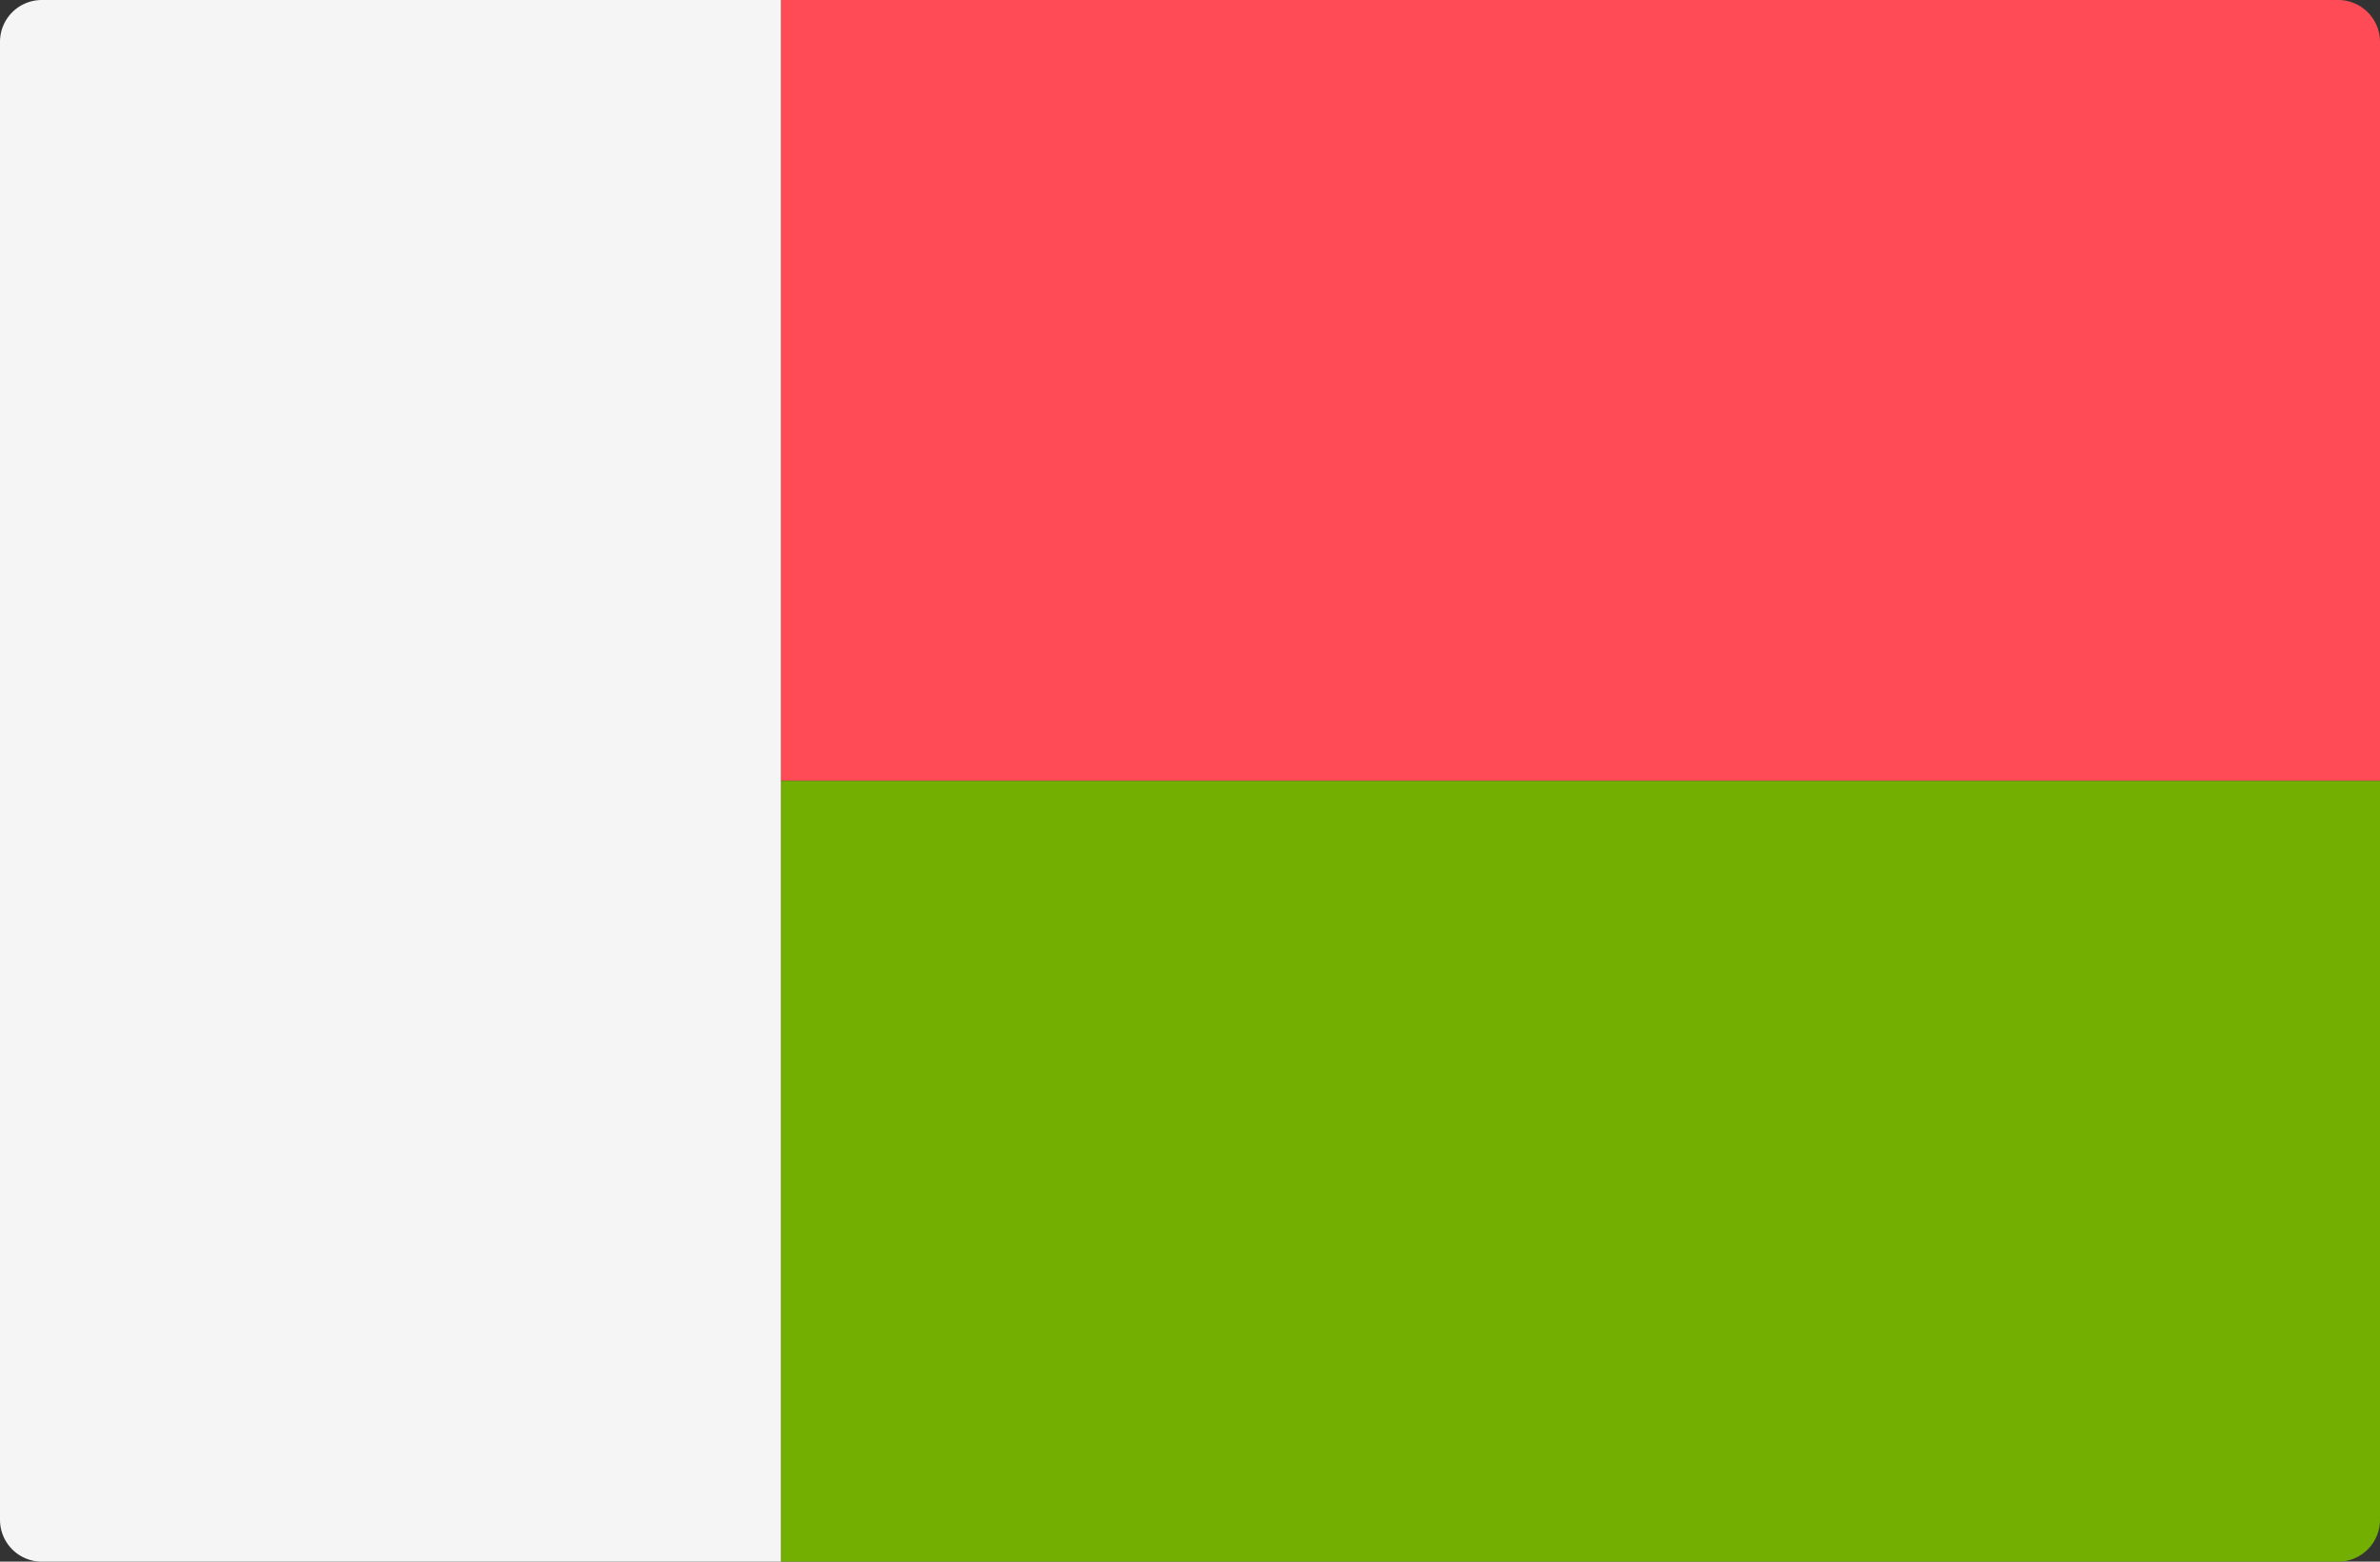
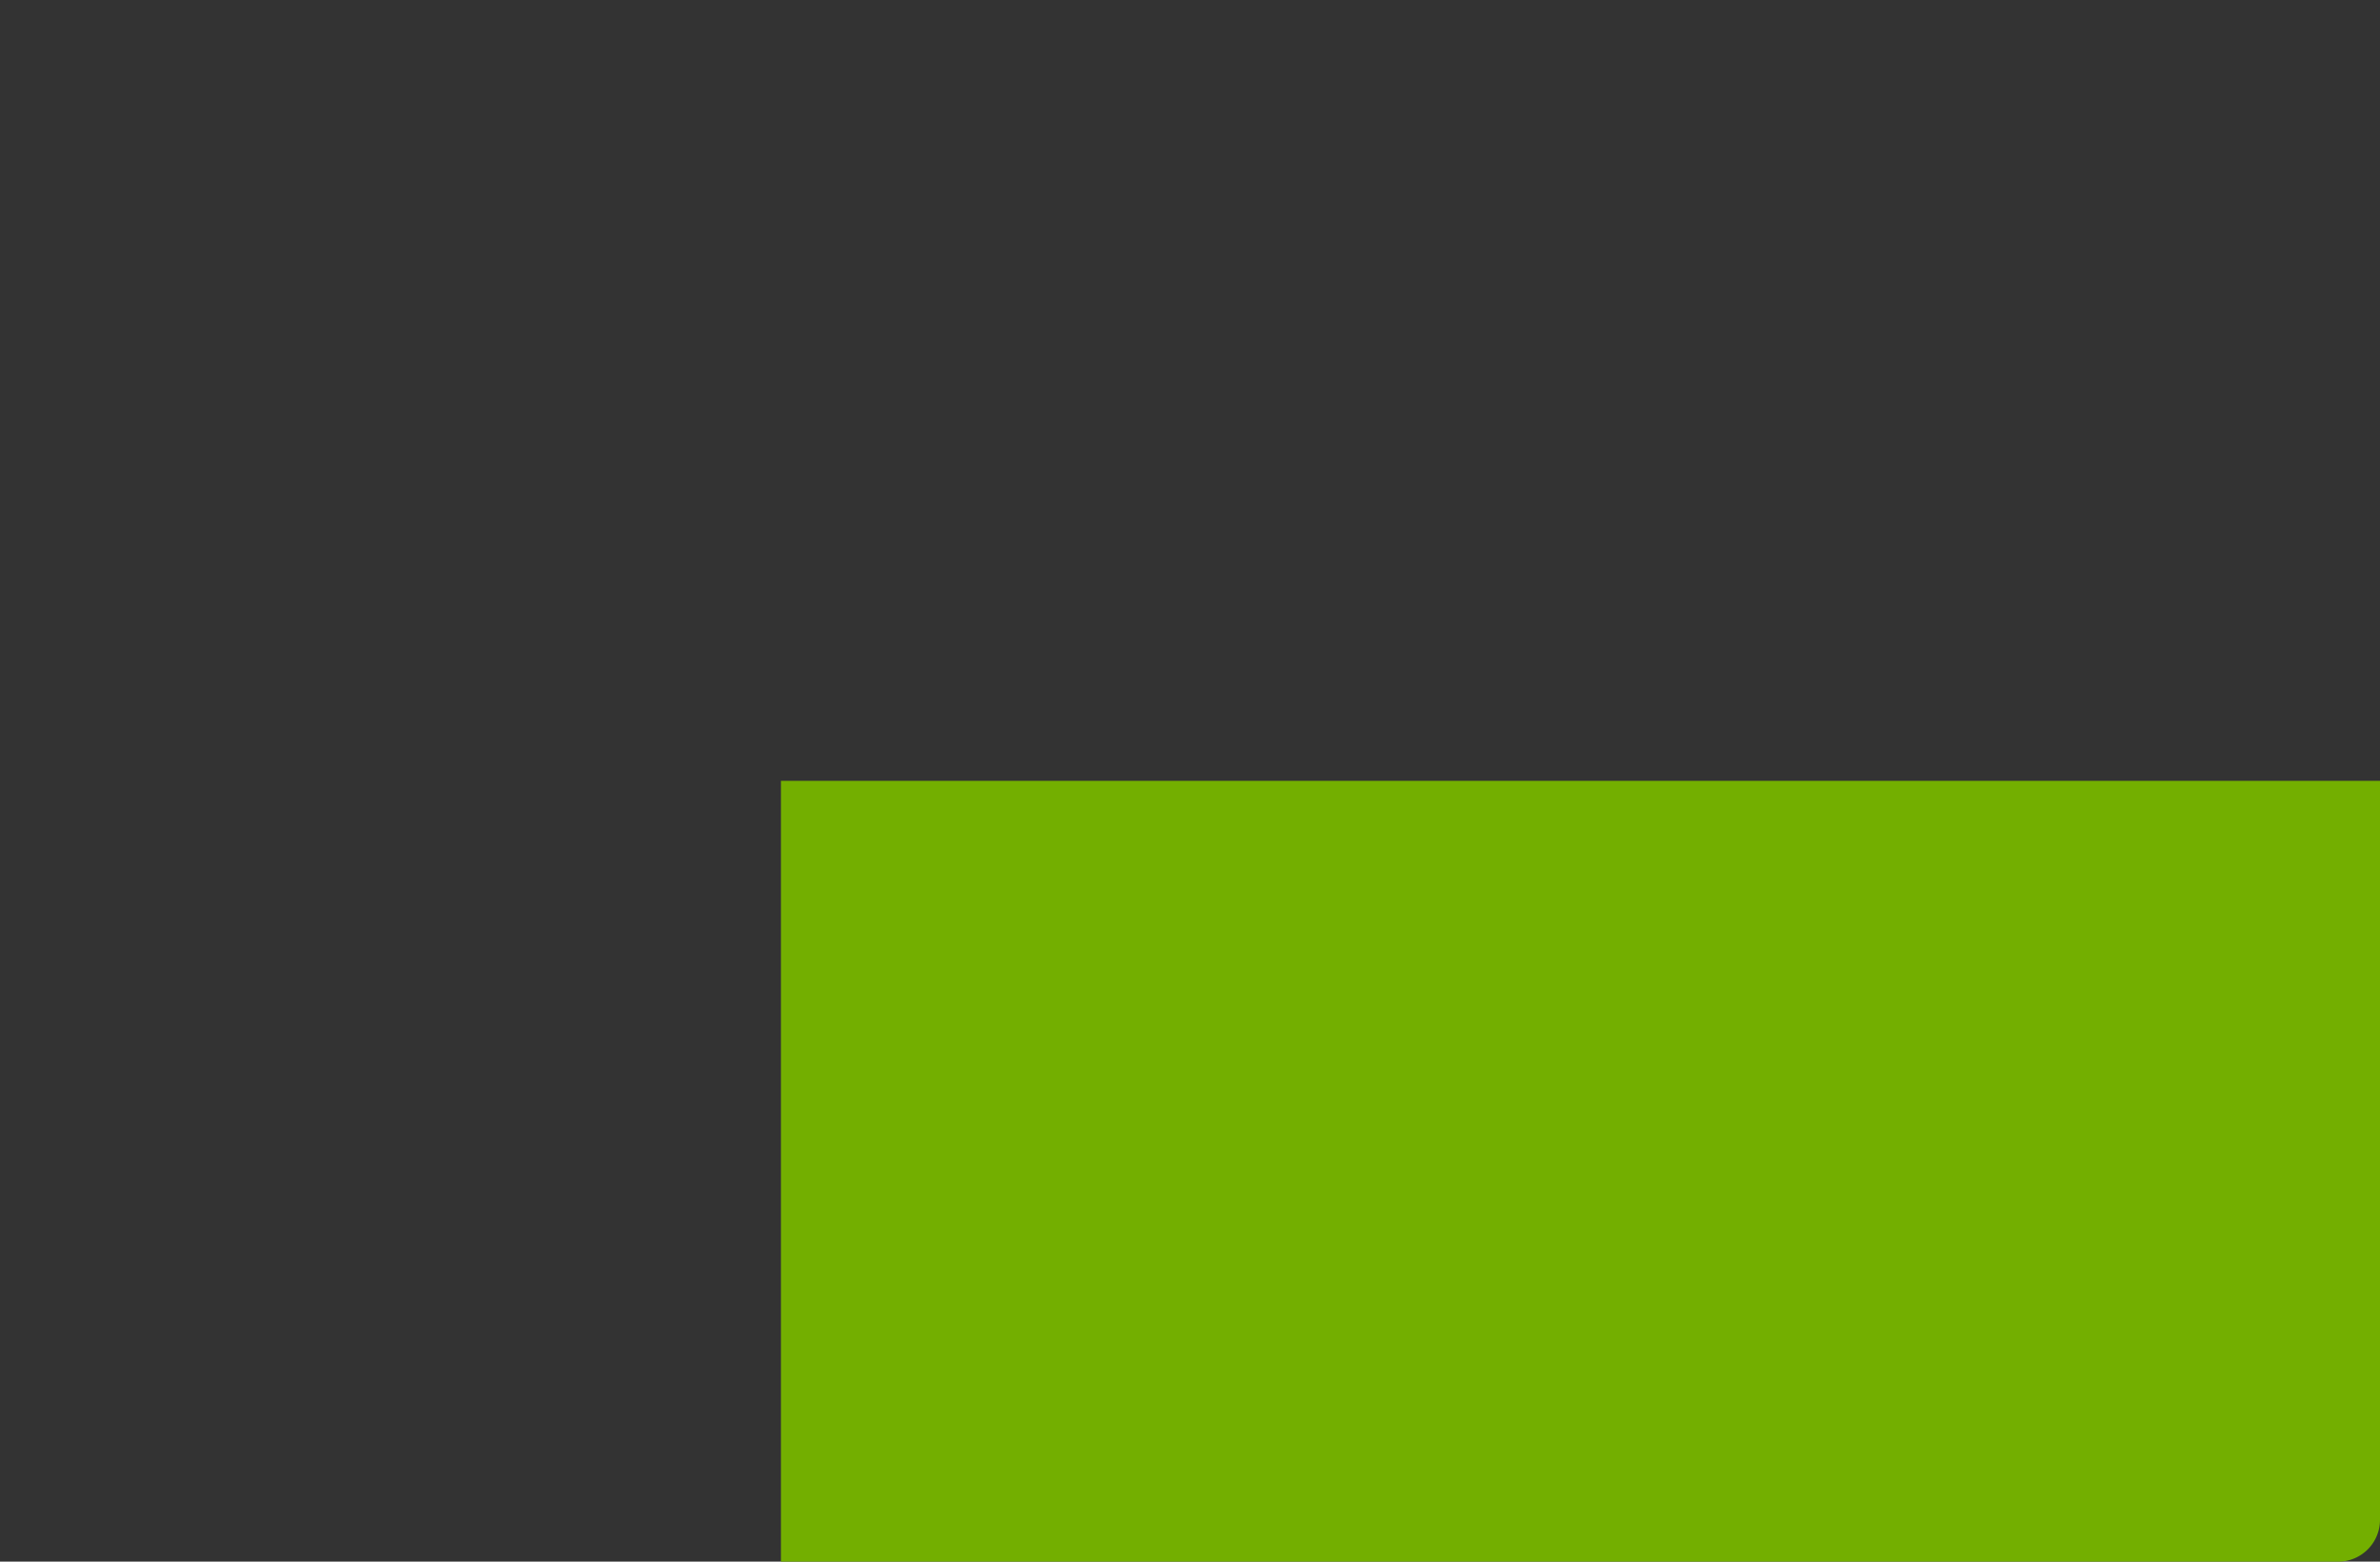
<svg xmlns="http://www.w3.org/2000/svg" width="512" height="336">
  <rect width="100%" height="100%" fill="#333333" stroke="none" />
  <g fill="none">
-     <path d="M512 168H168V0h335a9 9 0 019 9v159z" fill="#FF4B55" />
    <path d="M168 168h344v159a9 9 0 01-9 9H168V168z" fill="#73AF00" />
-     <path d="M168 0v336H9a9 9 0 01-9-9V9a9 9 0 019-9h159z" fill="#F5F5F5" />
  </g>
</svg>